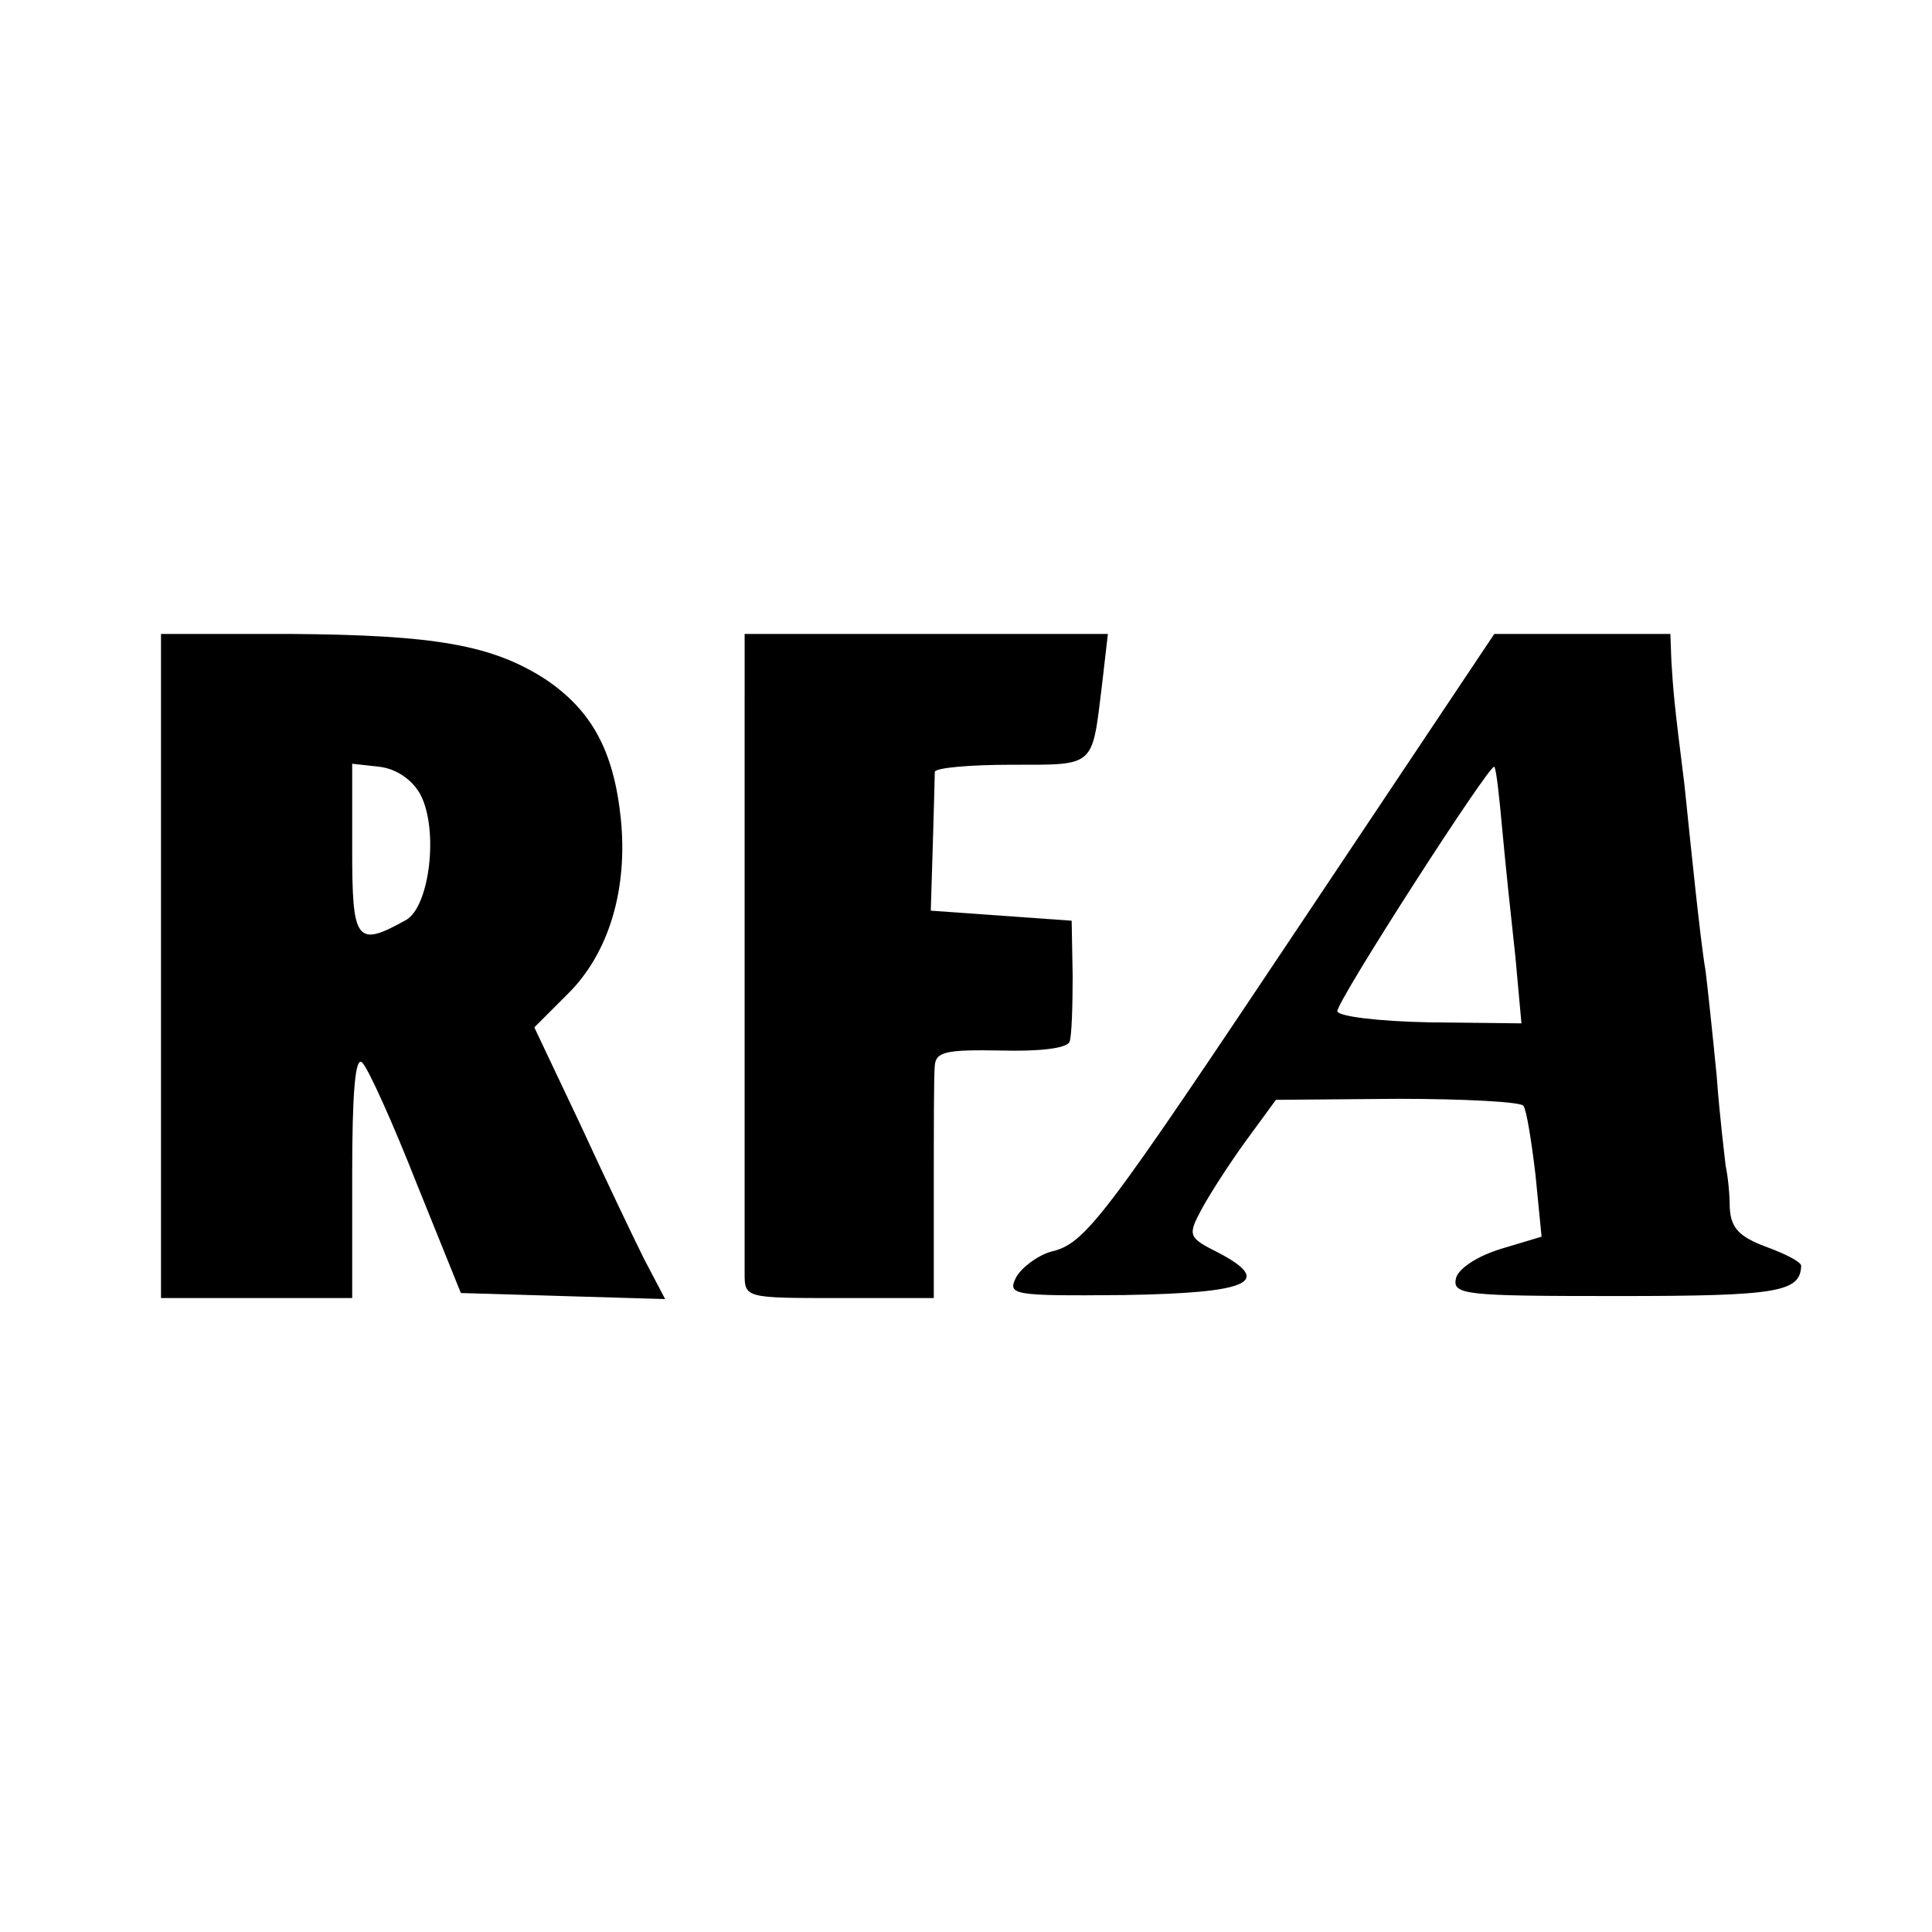
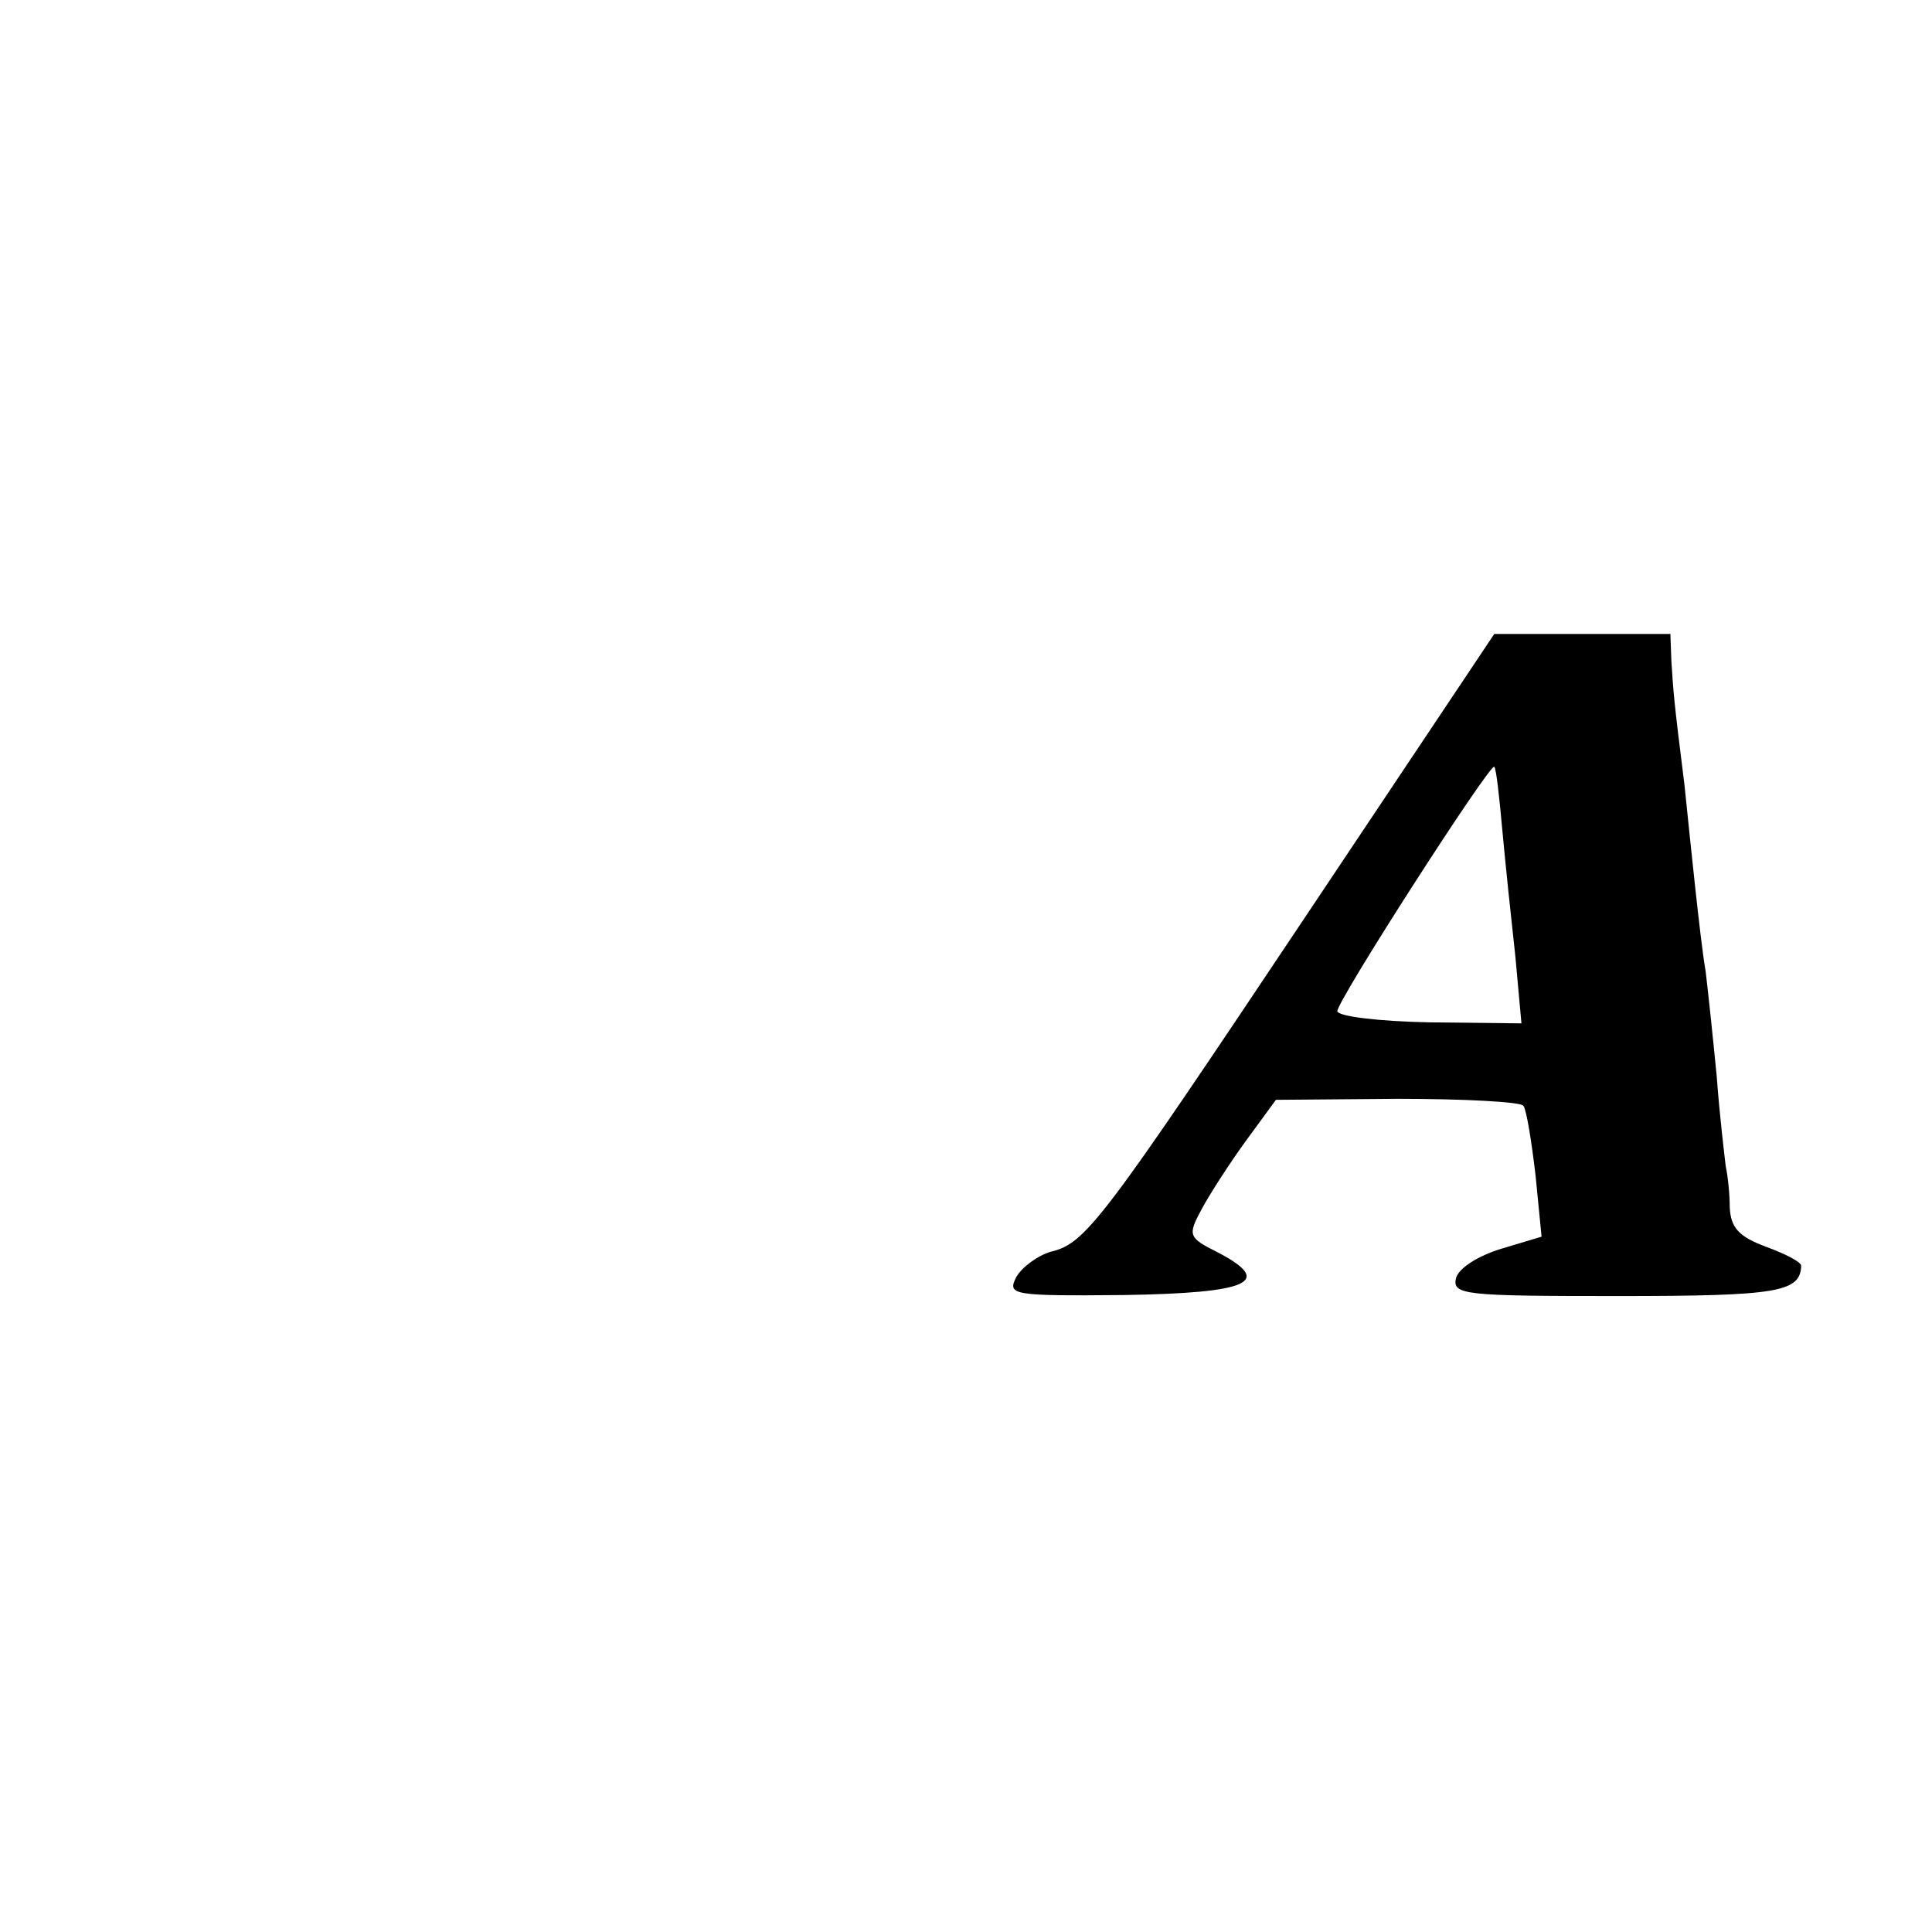
<svg xmlns="http://www.w3.org/2000/svg" version="1.0" width="192pt" height="192pt" viewBox="0 0 192 192" preserveAspectRatio="xMidYMid meet">
  <g transform="translate(0,192) scale(0.1,-0.1)" fill="#000000" stroke="none">
-     <path d="M160 960 l0 -330 95 0 95 0 0 122 c0 82 3 119 10 112 6 -6 30 -59 54 -120 l44 -109 101 -3 102 -3 -21 40 c-11 22 -40 83 -64 135 l-45 95 34 34 c40 40 59 103 52 173 -7 68 -29 108 -75 139 -53 34 -109 44 -254 45 l-128 0 0 -330z m258 170 c18 -35 9 -110 -14 -124 -50 -28 -54 -22 -54 70 l0 85 27 -3 c17 -2 33 -13 41 -28z" />
-     <path d="M740 1230 c0 -33 0 -170 0 -305 0 -135 0 -256 0 -270 0 -25 0 -25 94 -25 l94 0 0 108 c0 59 0 114 1 123 1 14 12 16 66 15 37 -1 66 2 68 9 2 5 3 35 3 65 l-1 55 -70 5 -70 5 2 65 c1 36 2 68 2 73 1 4 35 7 76 7 84 0 80 -3 90 78 l6 52 -181 0 -180 0 0 -60z" />
    <path d="M1300 1013 c-205 -307 -221 -329 -256 -337 -13 -4 -28 -15 -34 -25 -9 -18 -5 -19 107 -18 125 2 149 13 94 42 -30 15 -31 17 -17 43 8 15 28 46 44 68 l30 41 121 1 c66 0 123 -3 125 -7 3 -4 8 -35 12 -69 l6 -61 -40 -12 c-23 -7 -42 -19 -45 -29 -4 -17 8 -18 162 -18 158 0 180 4 181 30 0 4 -16 12 -35 19 -27 10 -35 19 -36 39 0 14 -2 32 -4 41 -1 9 -6 49 -9 90 -4 41 -9 88 -11 104 -3 17 -7 53 -10 80 -3 28 -8 75 -11 105 -11 87 -11 93 -13 123 l-1 27 -88 0 -87 0 -185 -277z m193 82 c3 -33 9 -90 13 -126 l6 -66 -91 1 c-52 1 -91 6 -92 11 0 11 152 247 156 243 2 -2 5 -30 8 -63z" />
  </g>
</svg>